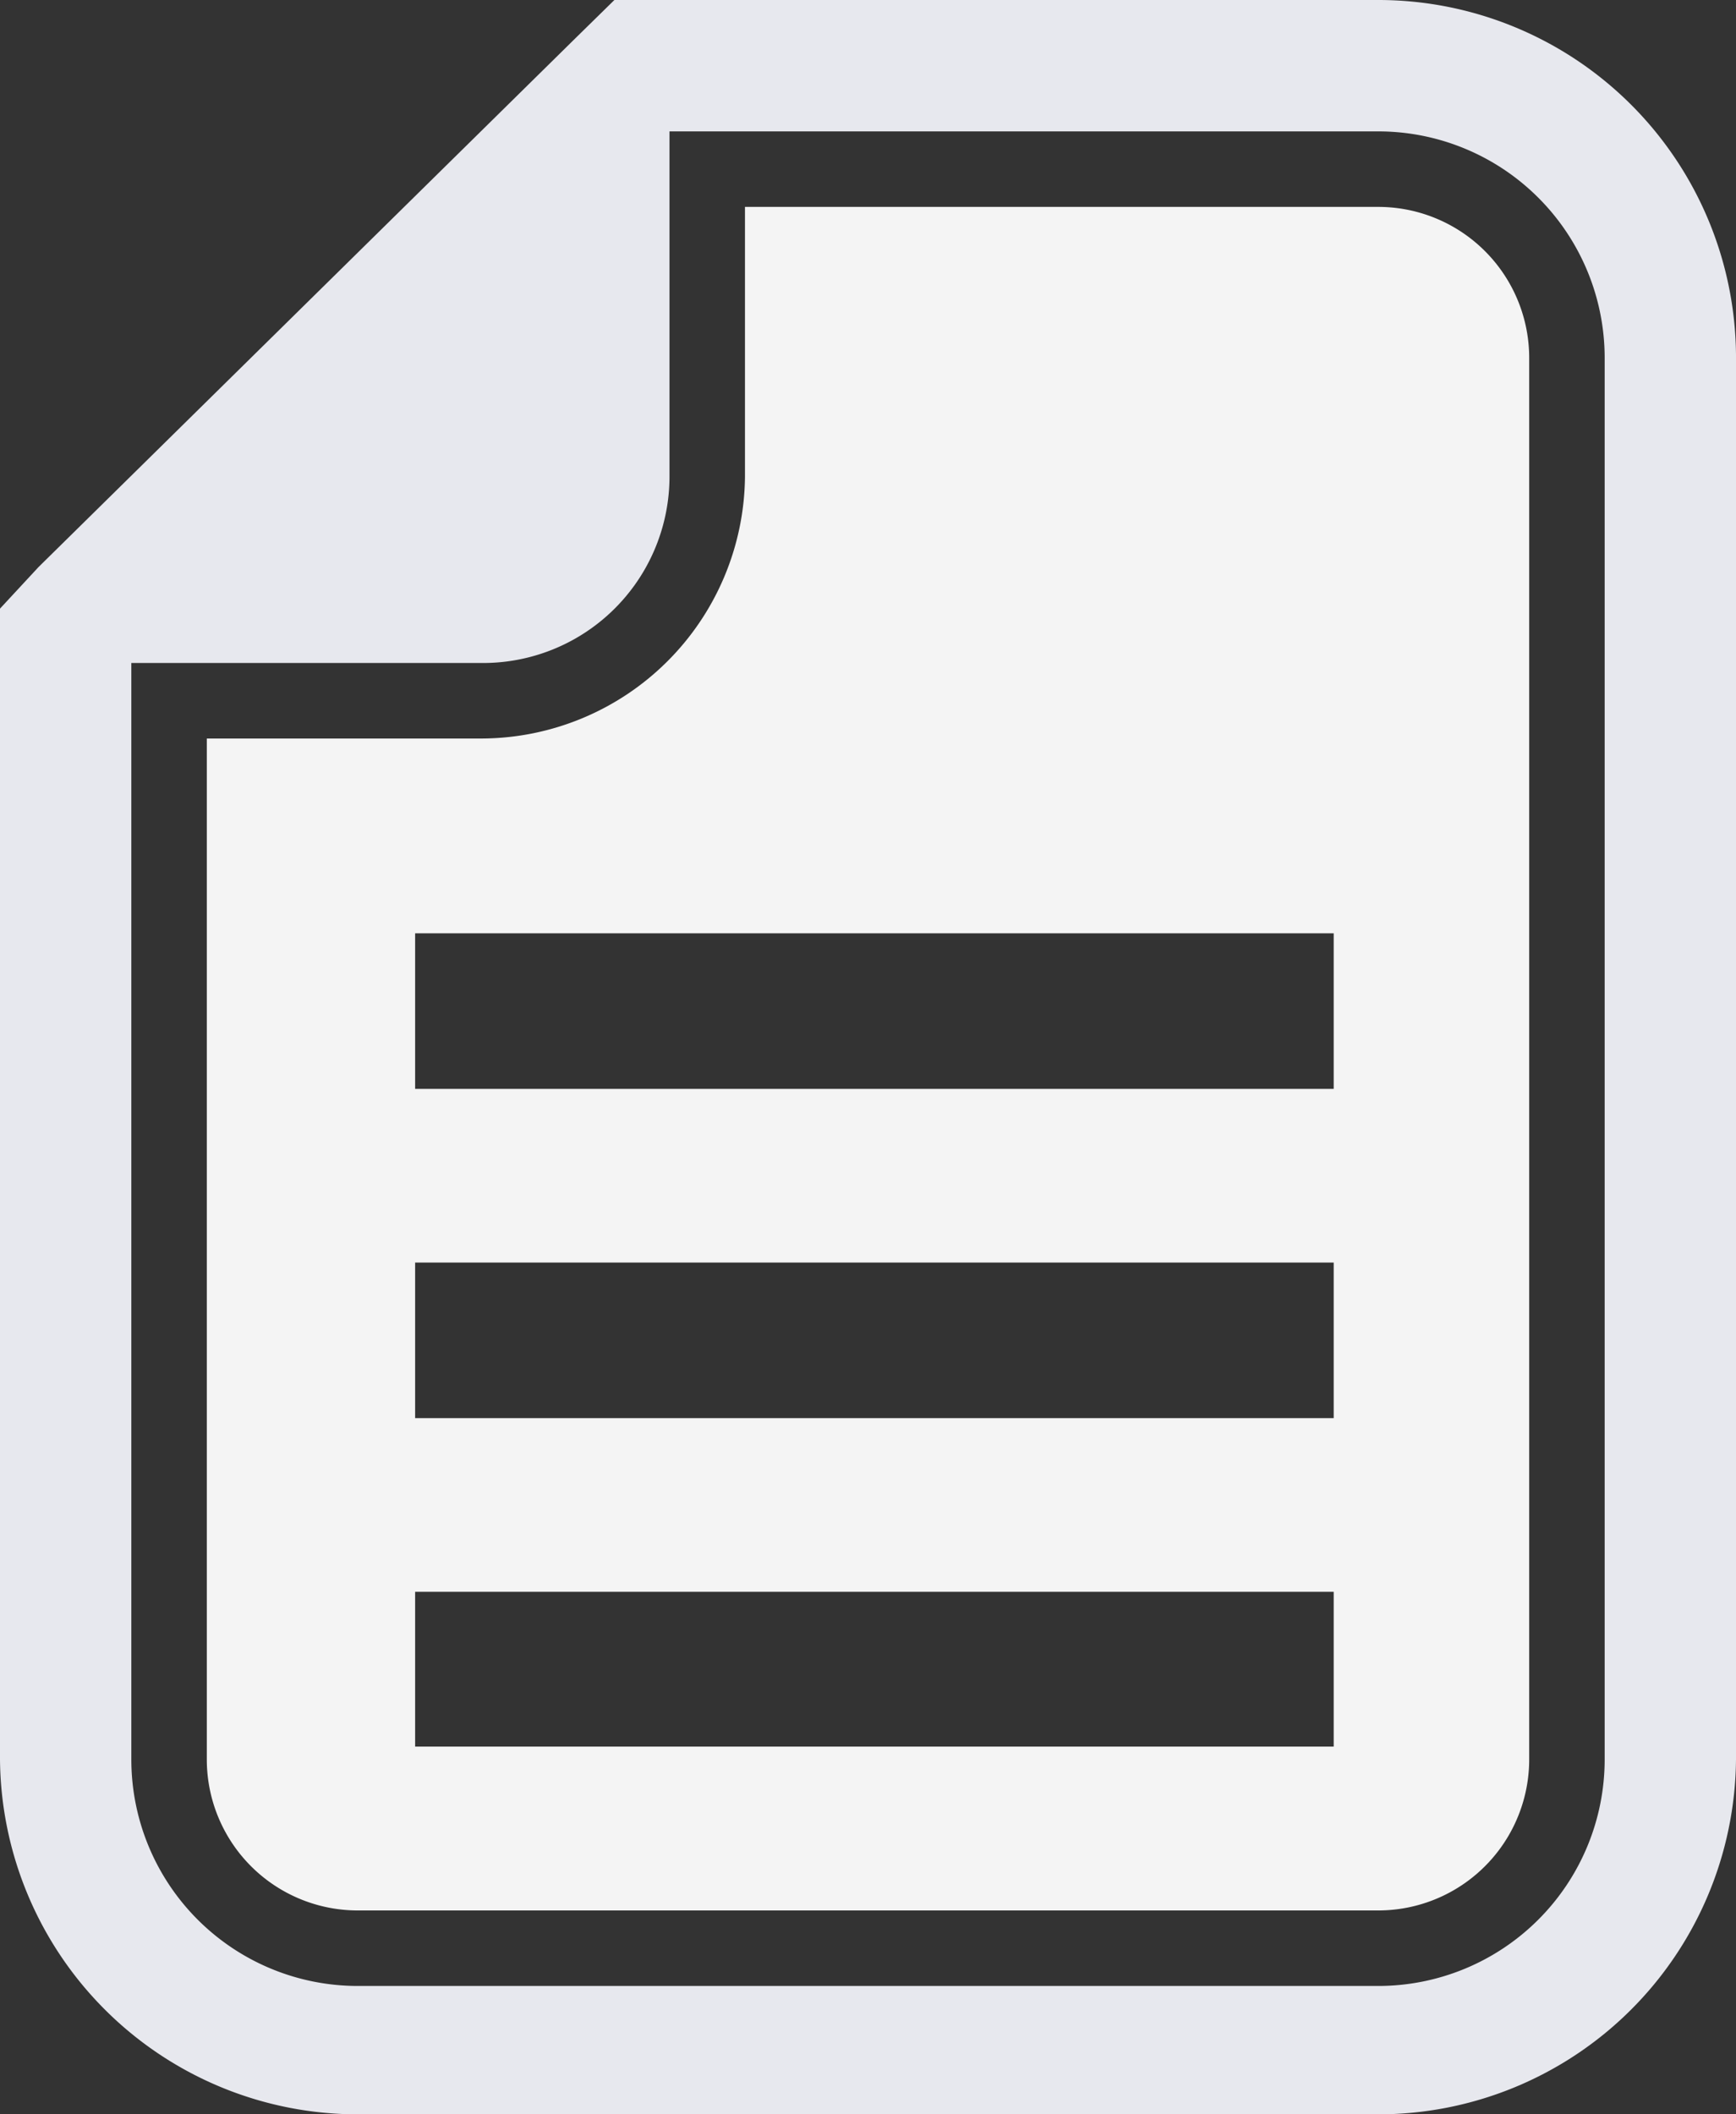
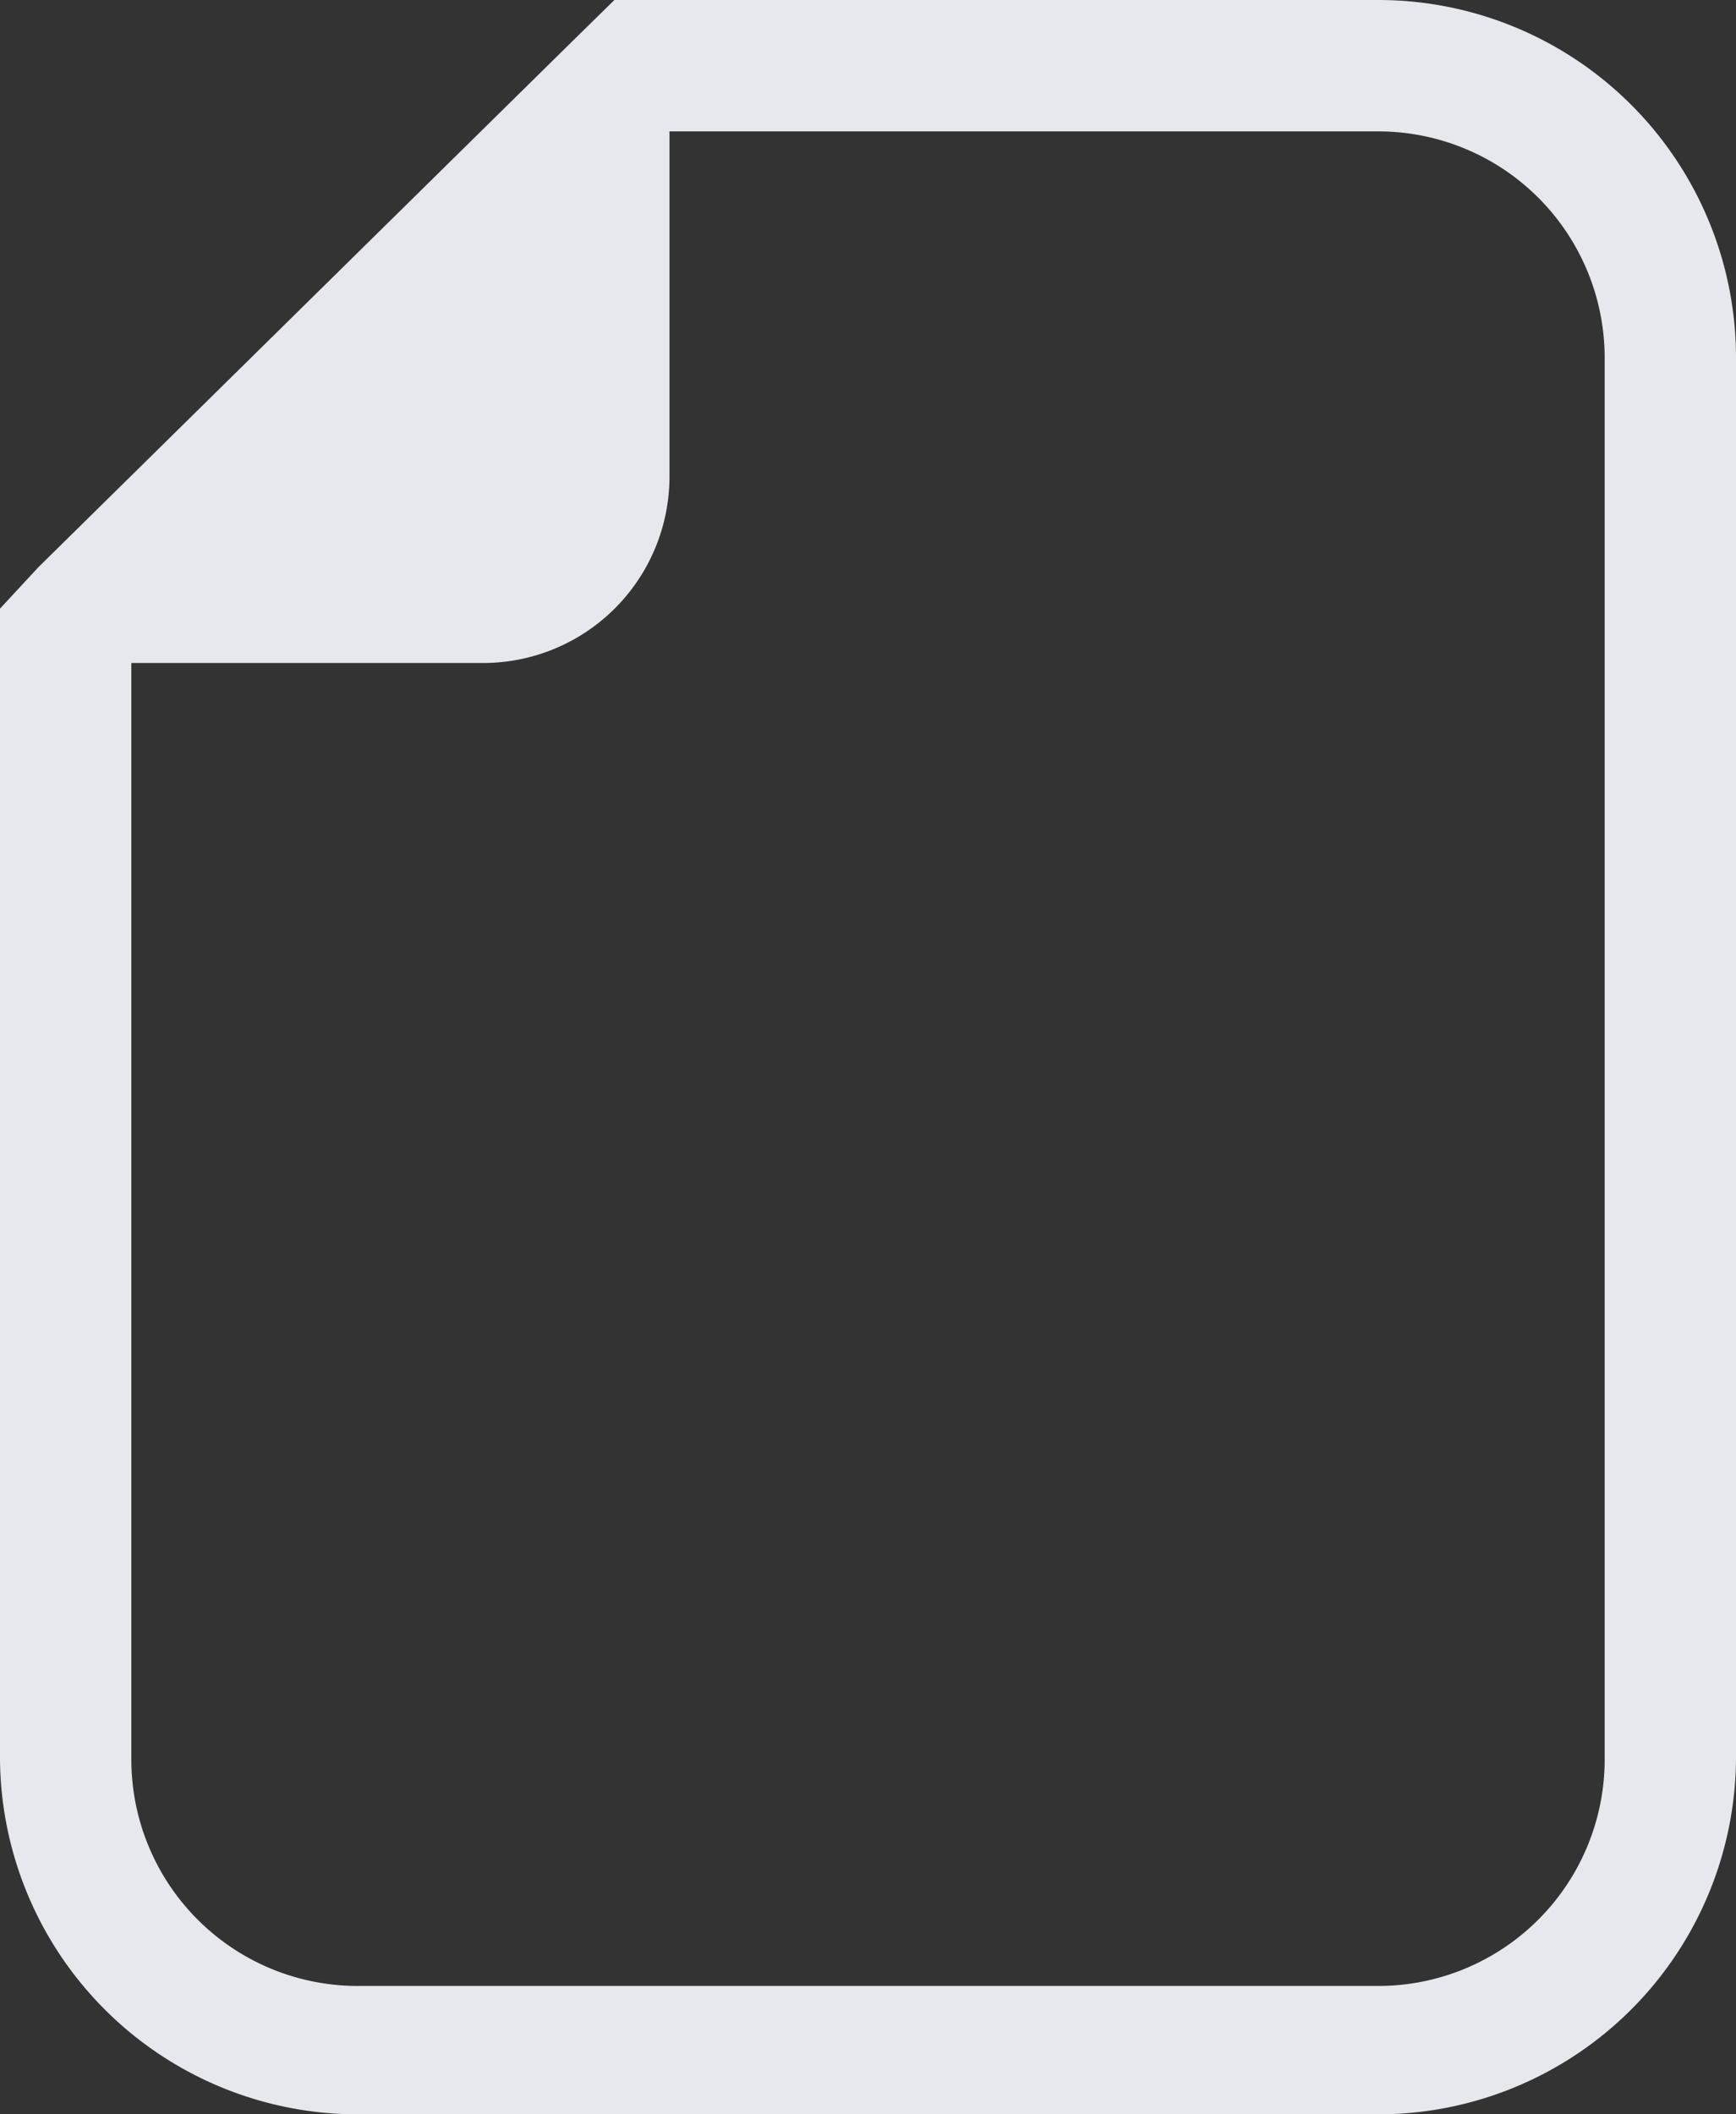
<svg xmlns="http://www.w3.org/2000/svg" id="レイヤー_1" data-name="レイヤー 1" viewBox="0 0 23 28">
  <rect x="0" y="0" width="23" height="28" fill="#333333" stroke="none" />
  <defs>
    <style>.cls-1{fill:#e7e8ee;}.cls-2{fill:#f4f4f4;}</style>
  </defs>
  <path class="cls-1" d="M21.26,0H11.14l-.52.51-7.11,7L3,8.06V23.3A4.74,4.74,0,0,0,7.74,28H21.26A4.74,4.74,0,0,0,26,23.3V4.7A4.74,4.74,0,0,0,21.26,0Zm3,23.3a3,3,0,0,1-3,3H7.74a3,3,0,0,1-3-3V8.78H9.38a2.47,2.47,0,0,0,2.49-2.46V1.74h9.39a3,3,0,0,1,3,3Z" transform="translate(-3 0)" />
-   <path class="cls-2" d="M5.74,9.78V23.3a2,2,0,0,0,2,2H21.26a2,2,0,0,0,2-2V4.74a2,2,0,0,0-2-2H12.87V6.32A3.5,3.5,0,0,1,9.39,9.78H5.74Zm14.93,4.64H8.5V12.36H20.67Zm0,4.36H8.5V16.72H20.67Zm0,4.35H8.5V21.08H20.67Z" transform="translate(-3 0)" />
</svg>